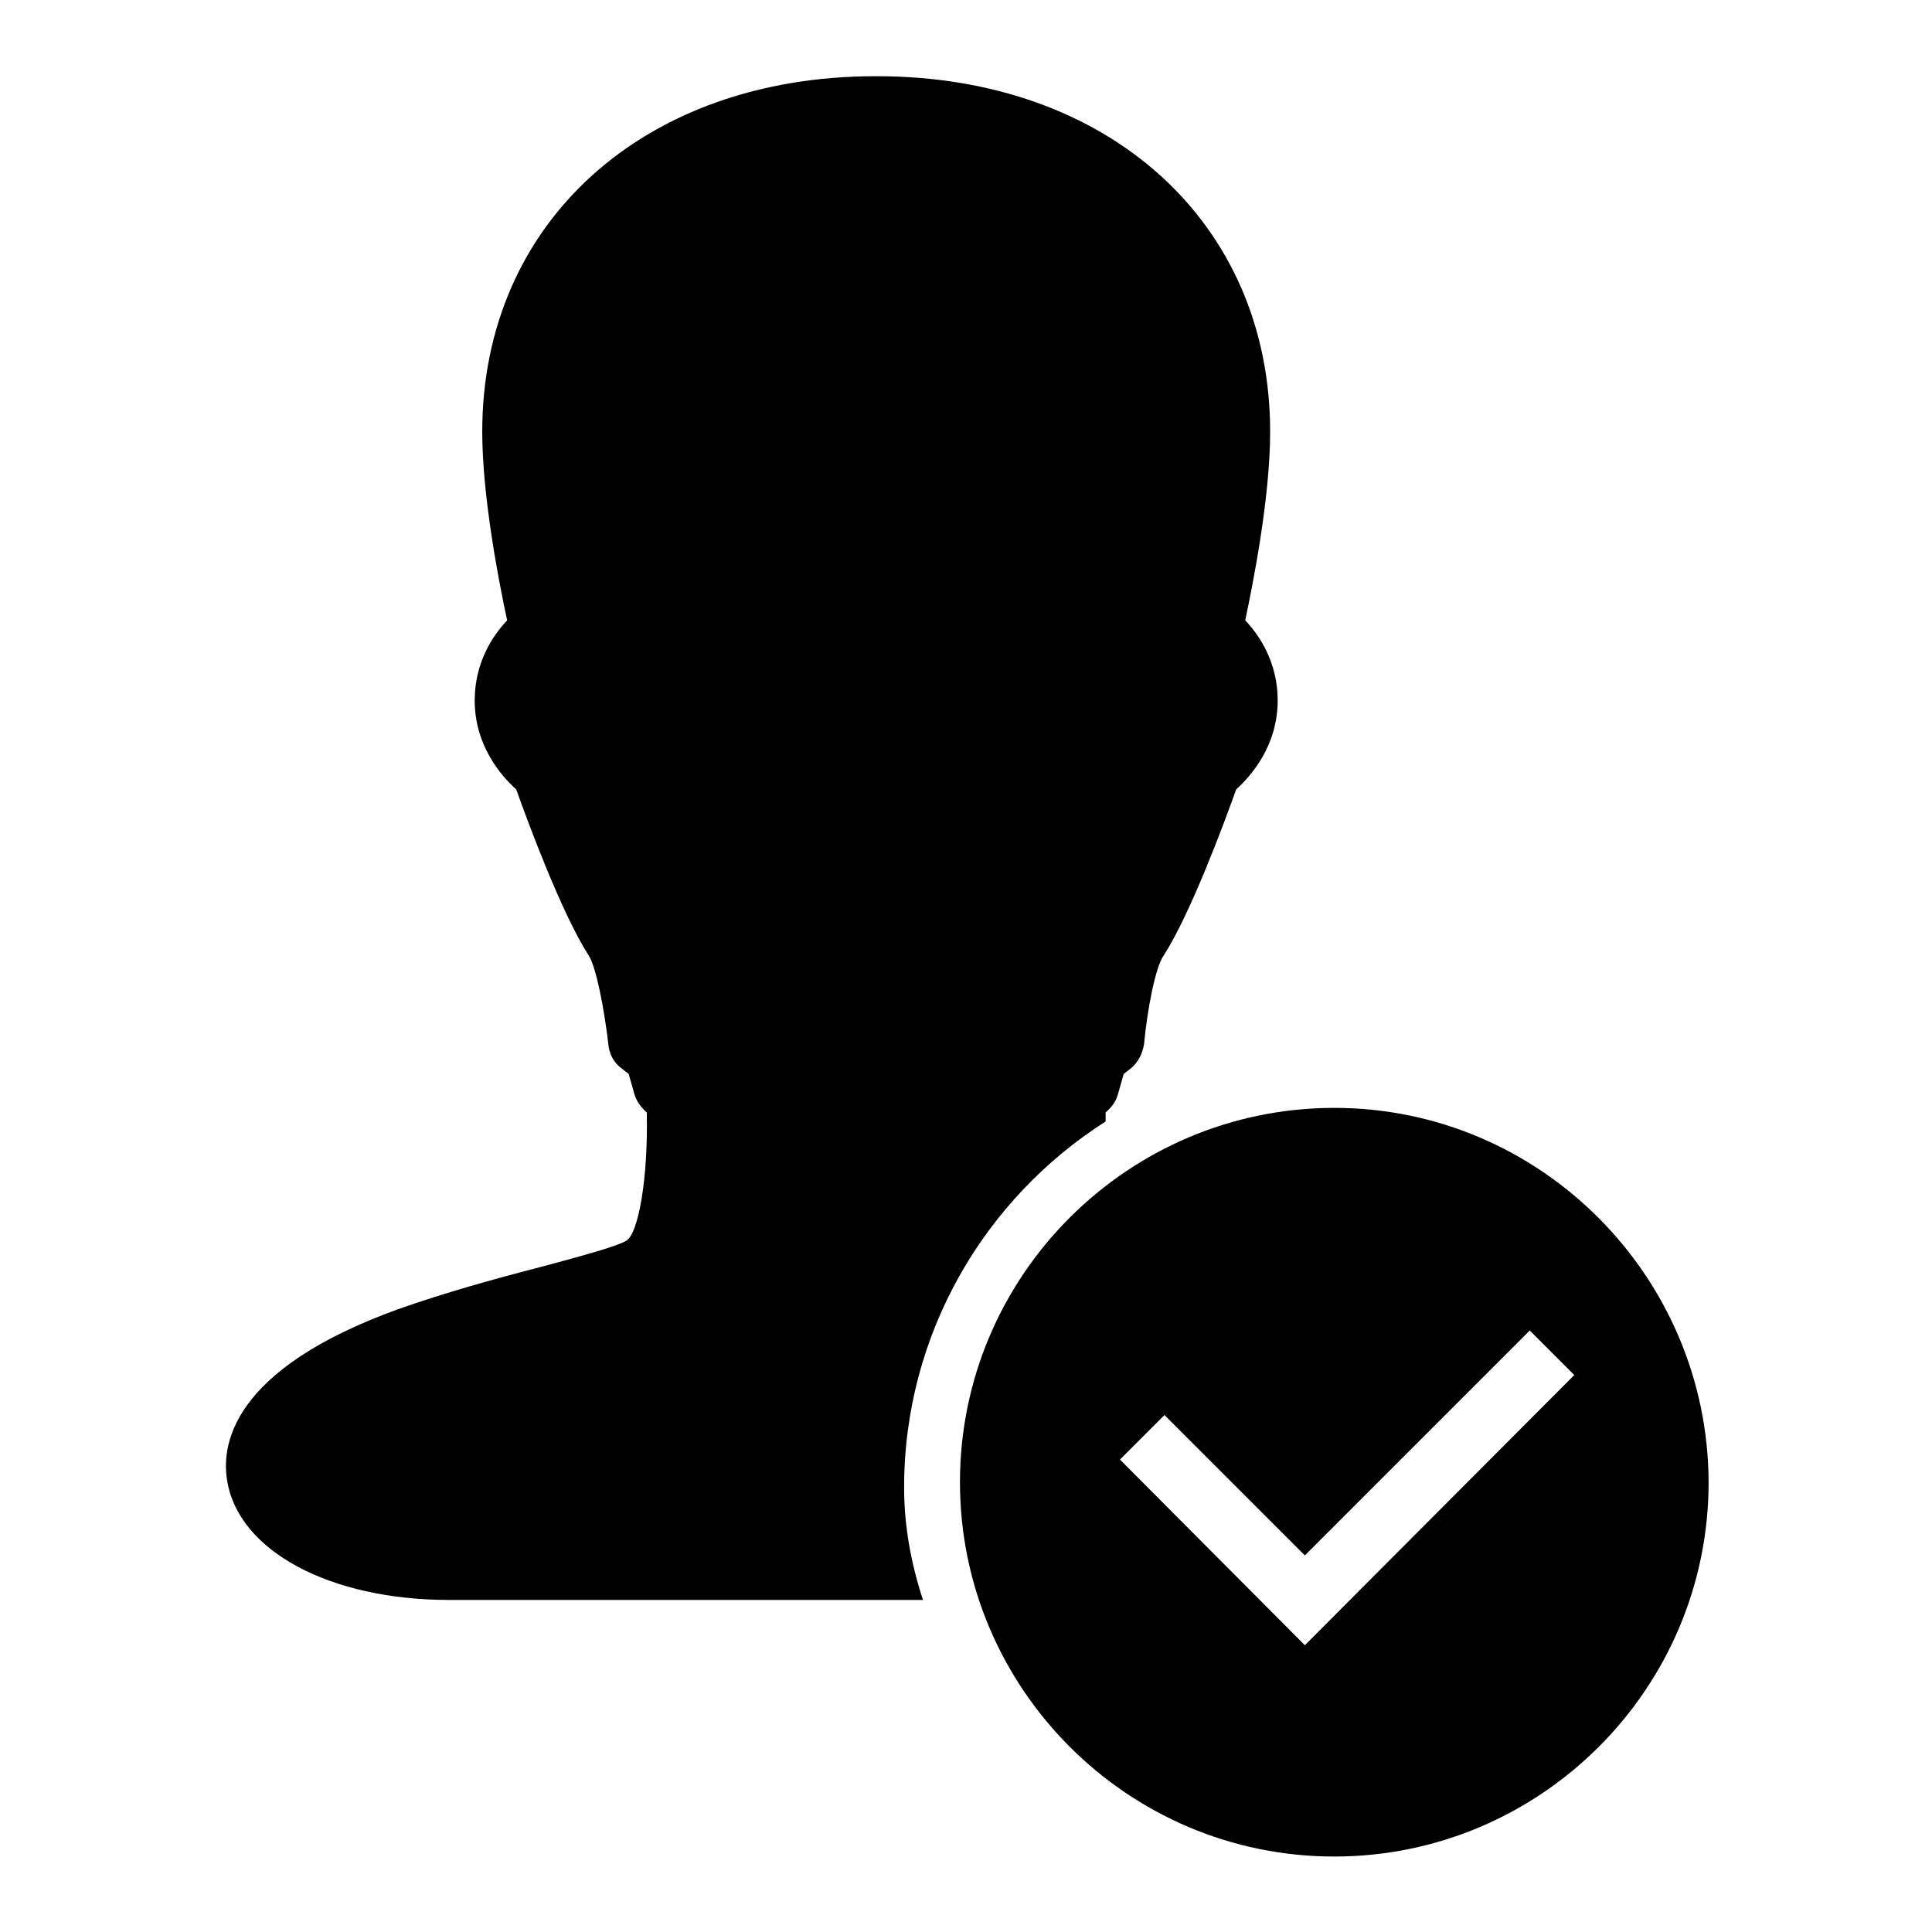
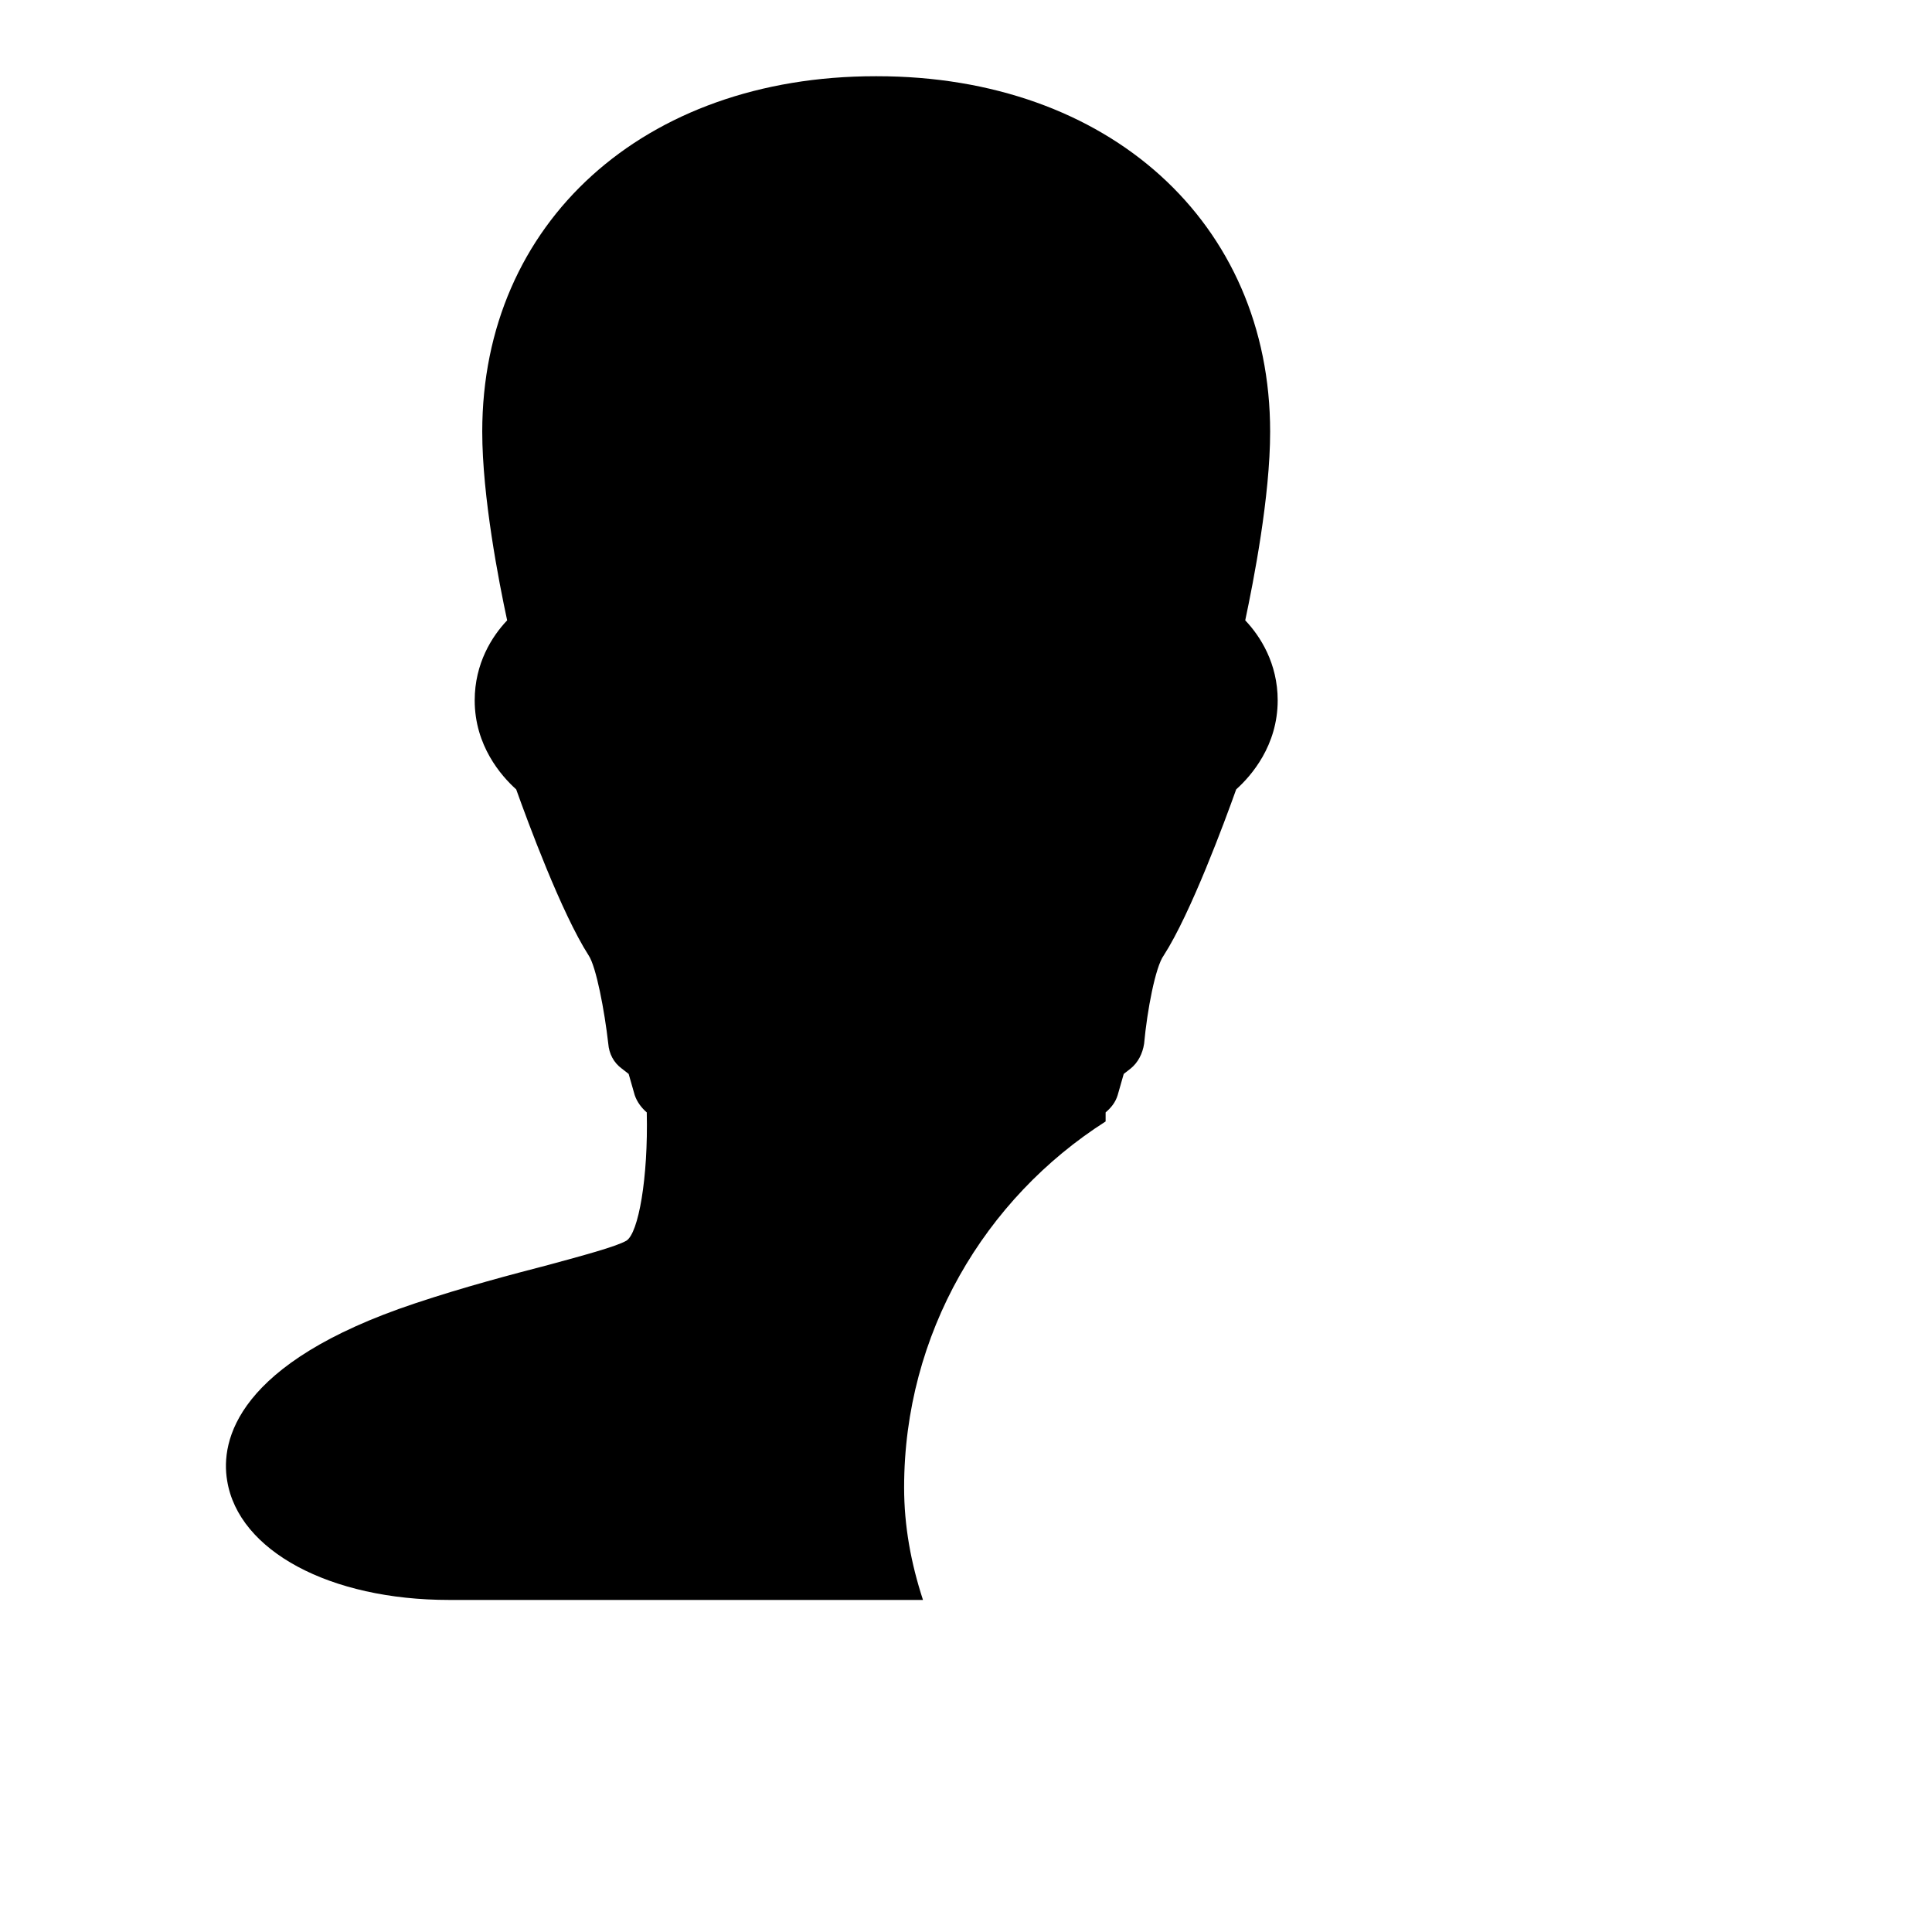
<svg xmlns="http://www.w3.org/2000/svg" version="1.1" x="0px" y="0px" viewBox="0 0 256 256" enable-background="new 0 0 256 256" xml:space="preserve">
  <g>
    <g>
-       <path fill="#000000" d="M176.8,146.8c-27.3,0-49.6,22.2-49.6,49.6c0,27.3,22.2,49.6,49.6,49.6c27.3,0,49.6-22.2,49.6-49.6C226.3,169.1,204.1,146.8,176.8,146.8z M172.9,218l-24.5-24.6l5.9-5.9l18.6,18.6l29.8-29.8l5.9,5.9L172.9,218z" />
      <path fill="#000000" d="M119.8,197.1c0-20.4,10.7-38.3,26.7-48.5c0-0.4,0-0.8,0-1.2c0.7-0.6,1.3-1.3,1.6-2.3l0.8-2.8l0.9-0.7c1-0.8,1.6-2,1.8-3.3c0.4-4.4,1.5-10.2,2.6-11.7c3.6-5.6,8.1-17.8,9.6-22c2-1.8,5.5-5.8,5.5-11.8c0-4.9-2.3-8.5-4.3-10.6c1.1-5.2,3.3-16.4,3.3-25c0-27.7-21.4-47.1-52.1-47.1c0,0-0.1,0-0.1,0c0,0-0.1,0-0.1,0c-30.7,0-52.1,19.4-52.1,47.1c0,8.6,2.2,19.9,3.3,25c-2,2.1-4.3,5.7-4.3,10.6c0,6,3.5,10,5.5,11.8c1.5,4.2,6,16.4,9.6,22c1,1.5,2.1,7.3,2.6,11.7c0.1,1.3,0.7,2.5,1.8,3.3l0.9,0.7l0.8,2.8c0.3,0.9,0.9,1.7,1.6,2.3c0.2,8.7-1.1,16-2.7,17c-1.4,0.8-5.9,2-10.3,3.2c-5,1.3-11.1,2.9-17.7,5.1c-23.7,7.9-25.8,18.2-24.9,23.5c1.5,9.3,13.6,15.8,29.4,15.8h52.3h8.8h1.7C120.7,207.1,119.8,202.2,119.8,197.1z" />
    </g>
  </g>
</svg>